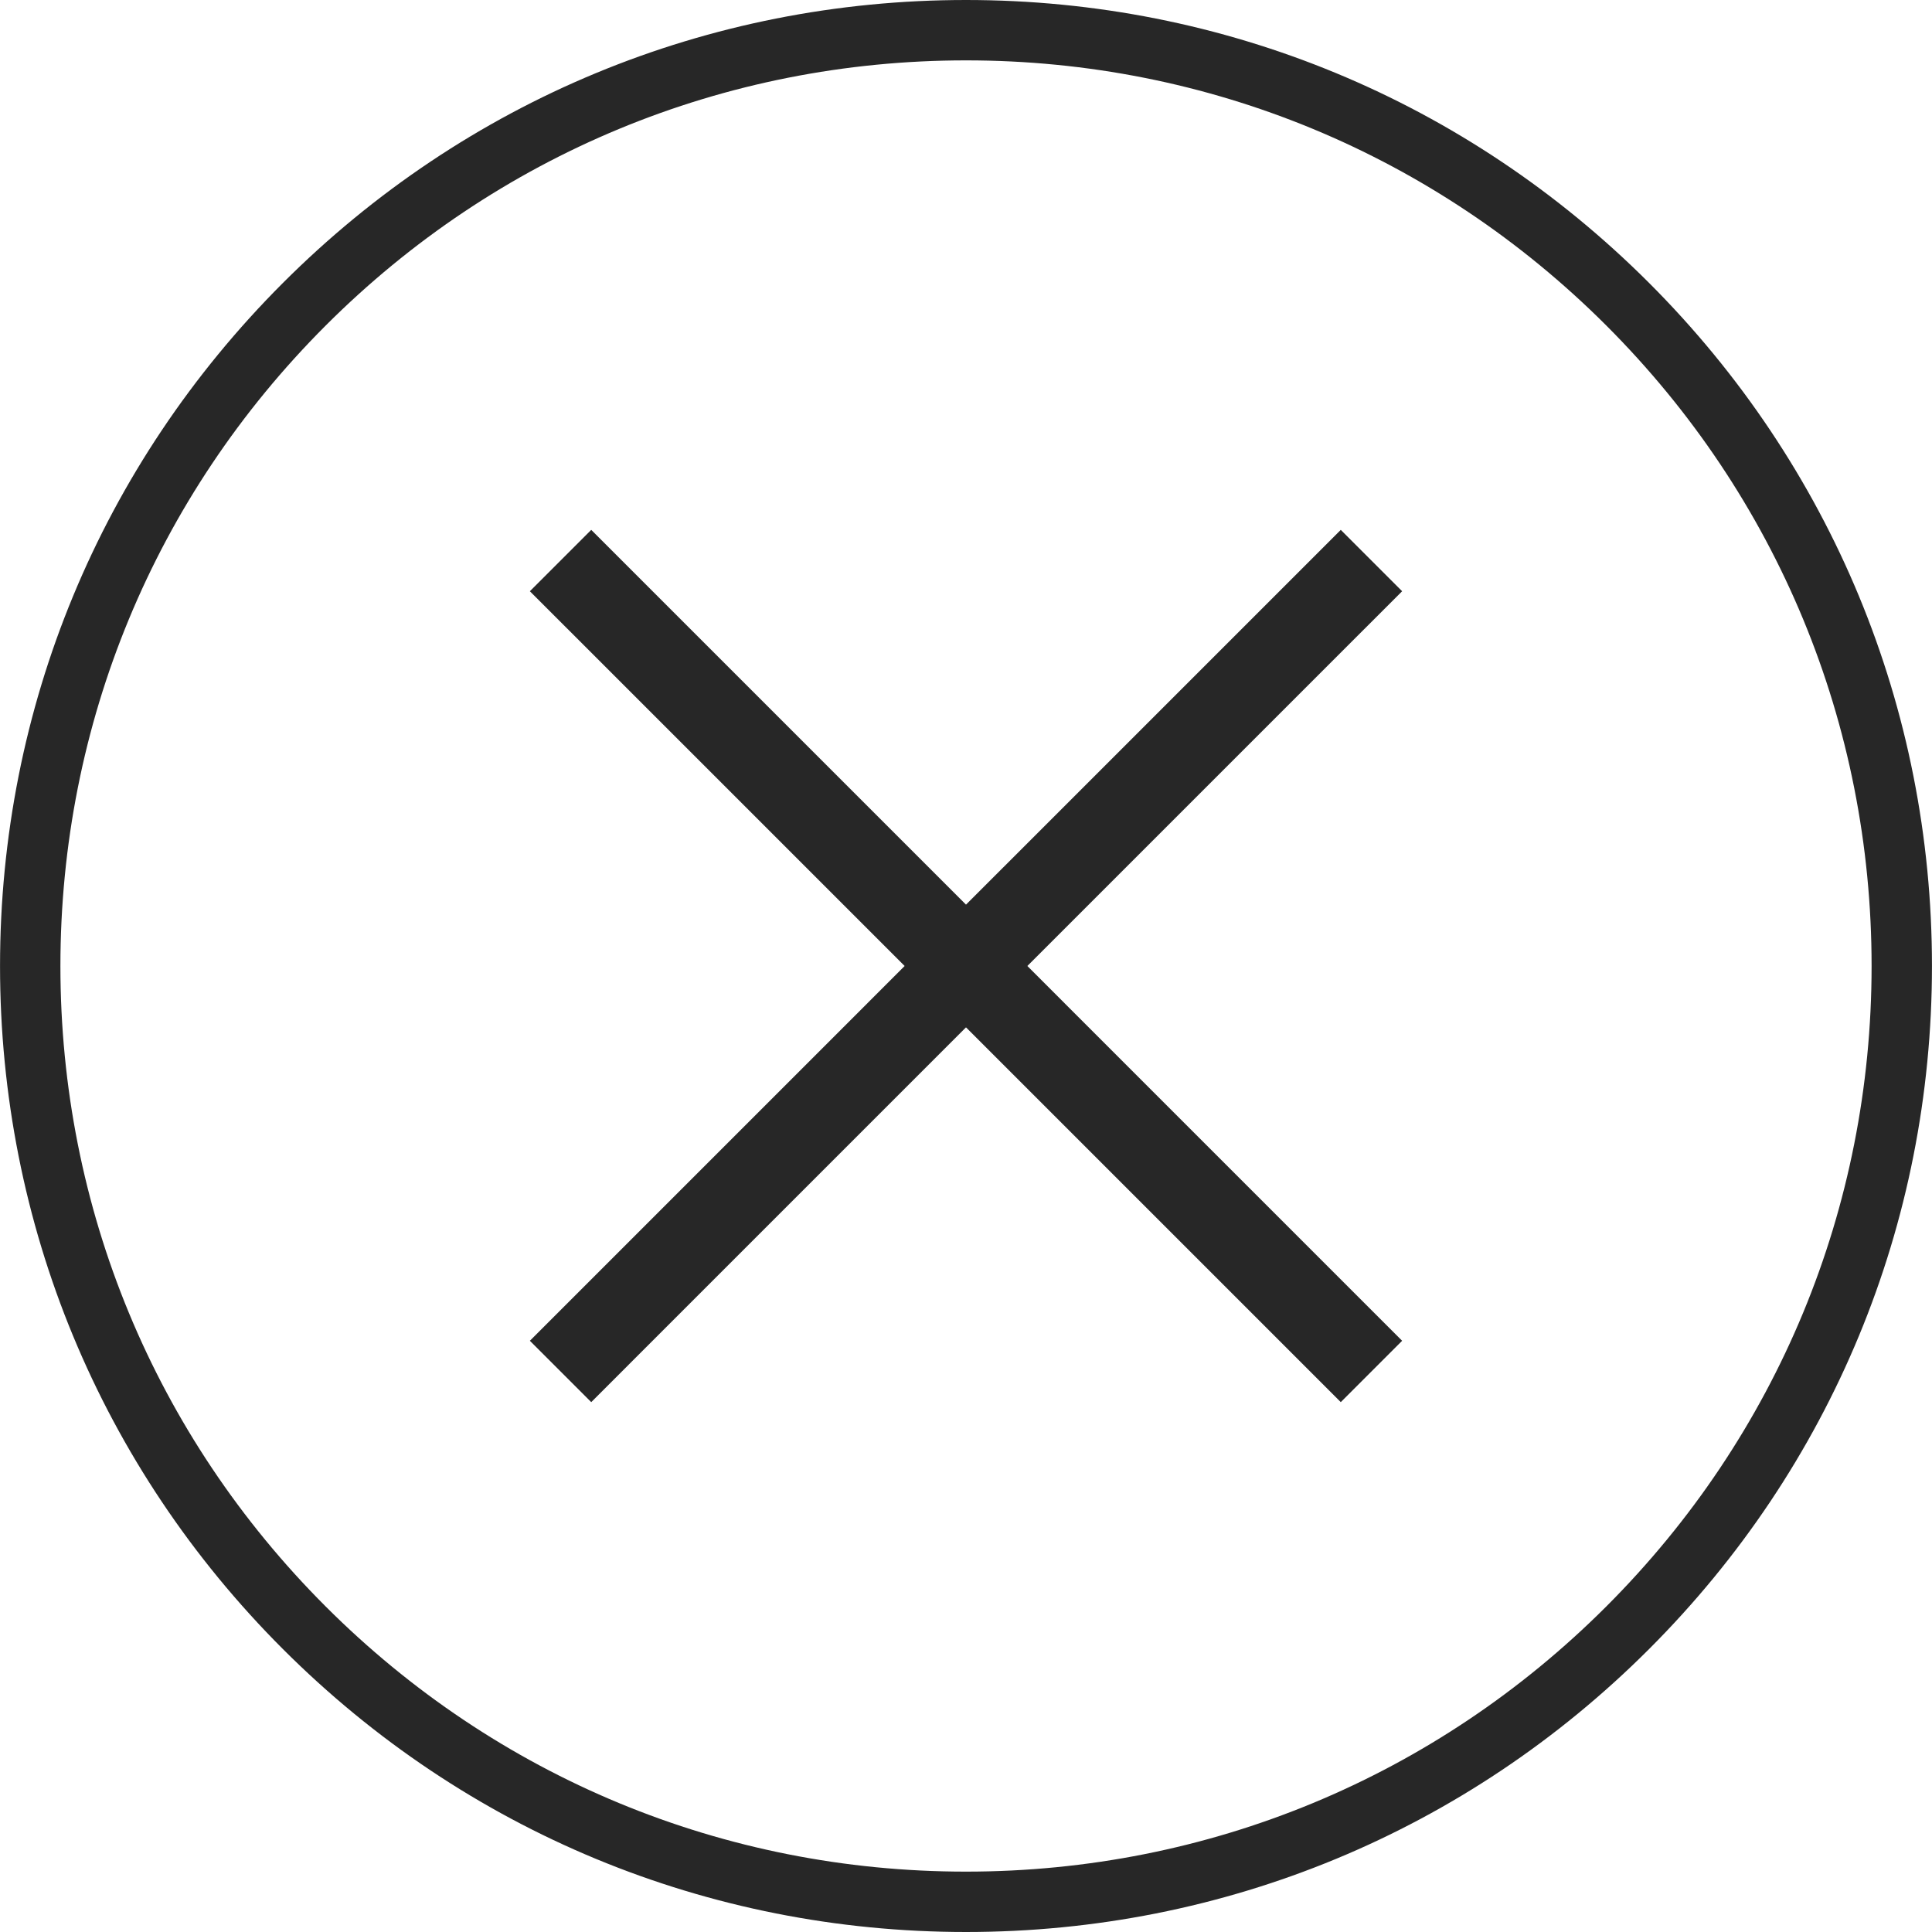
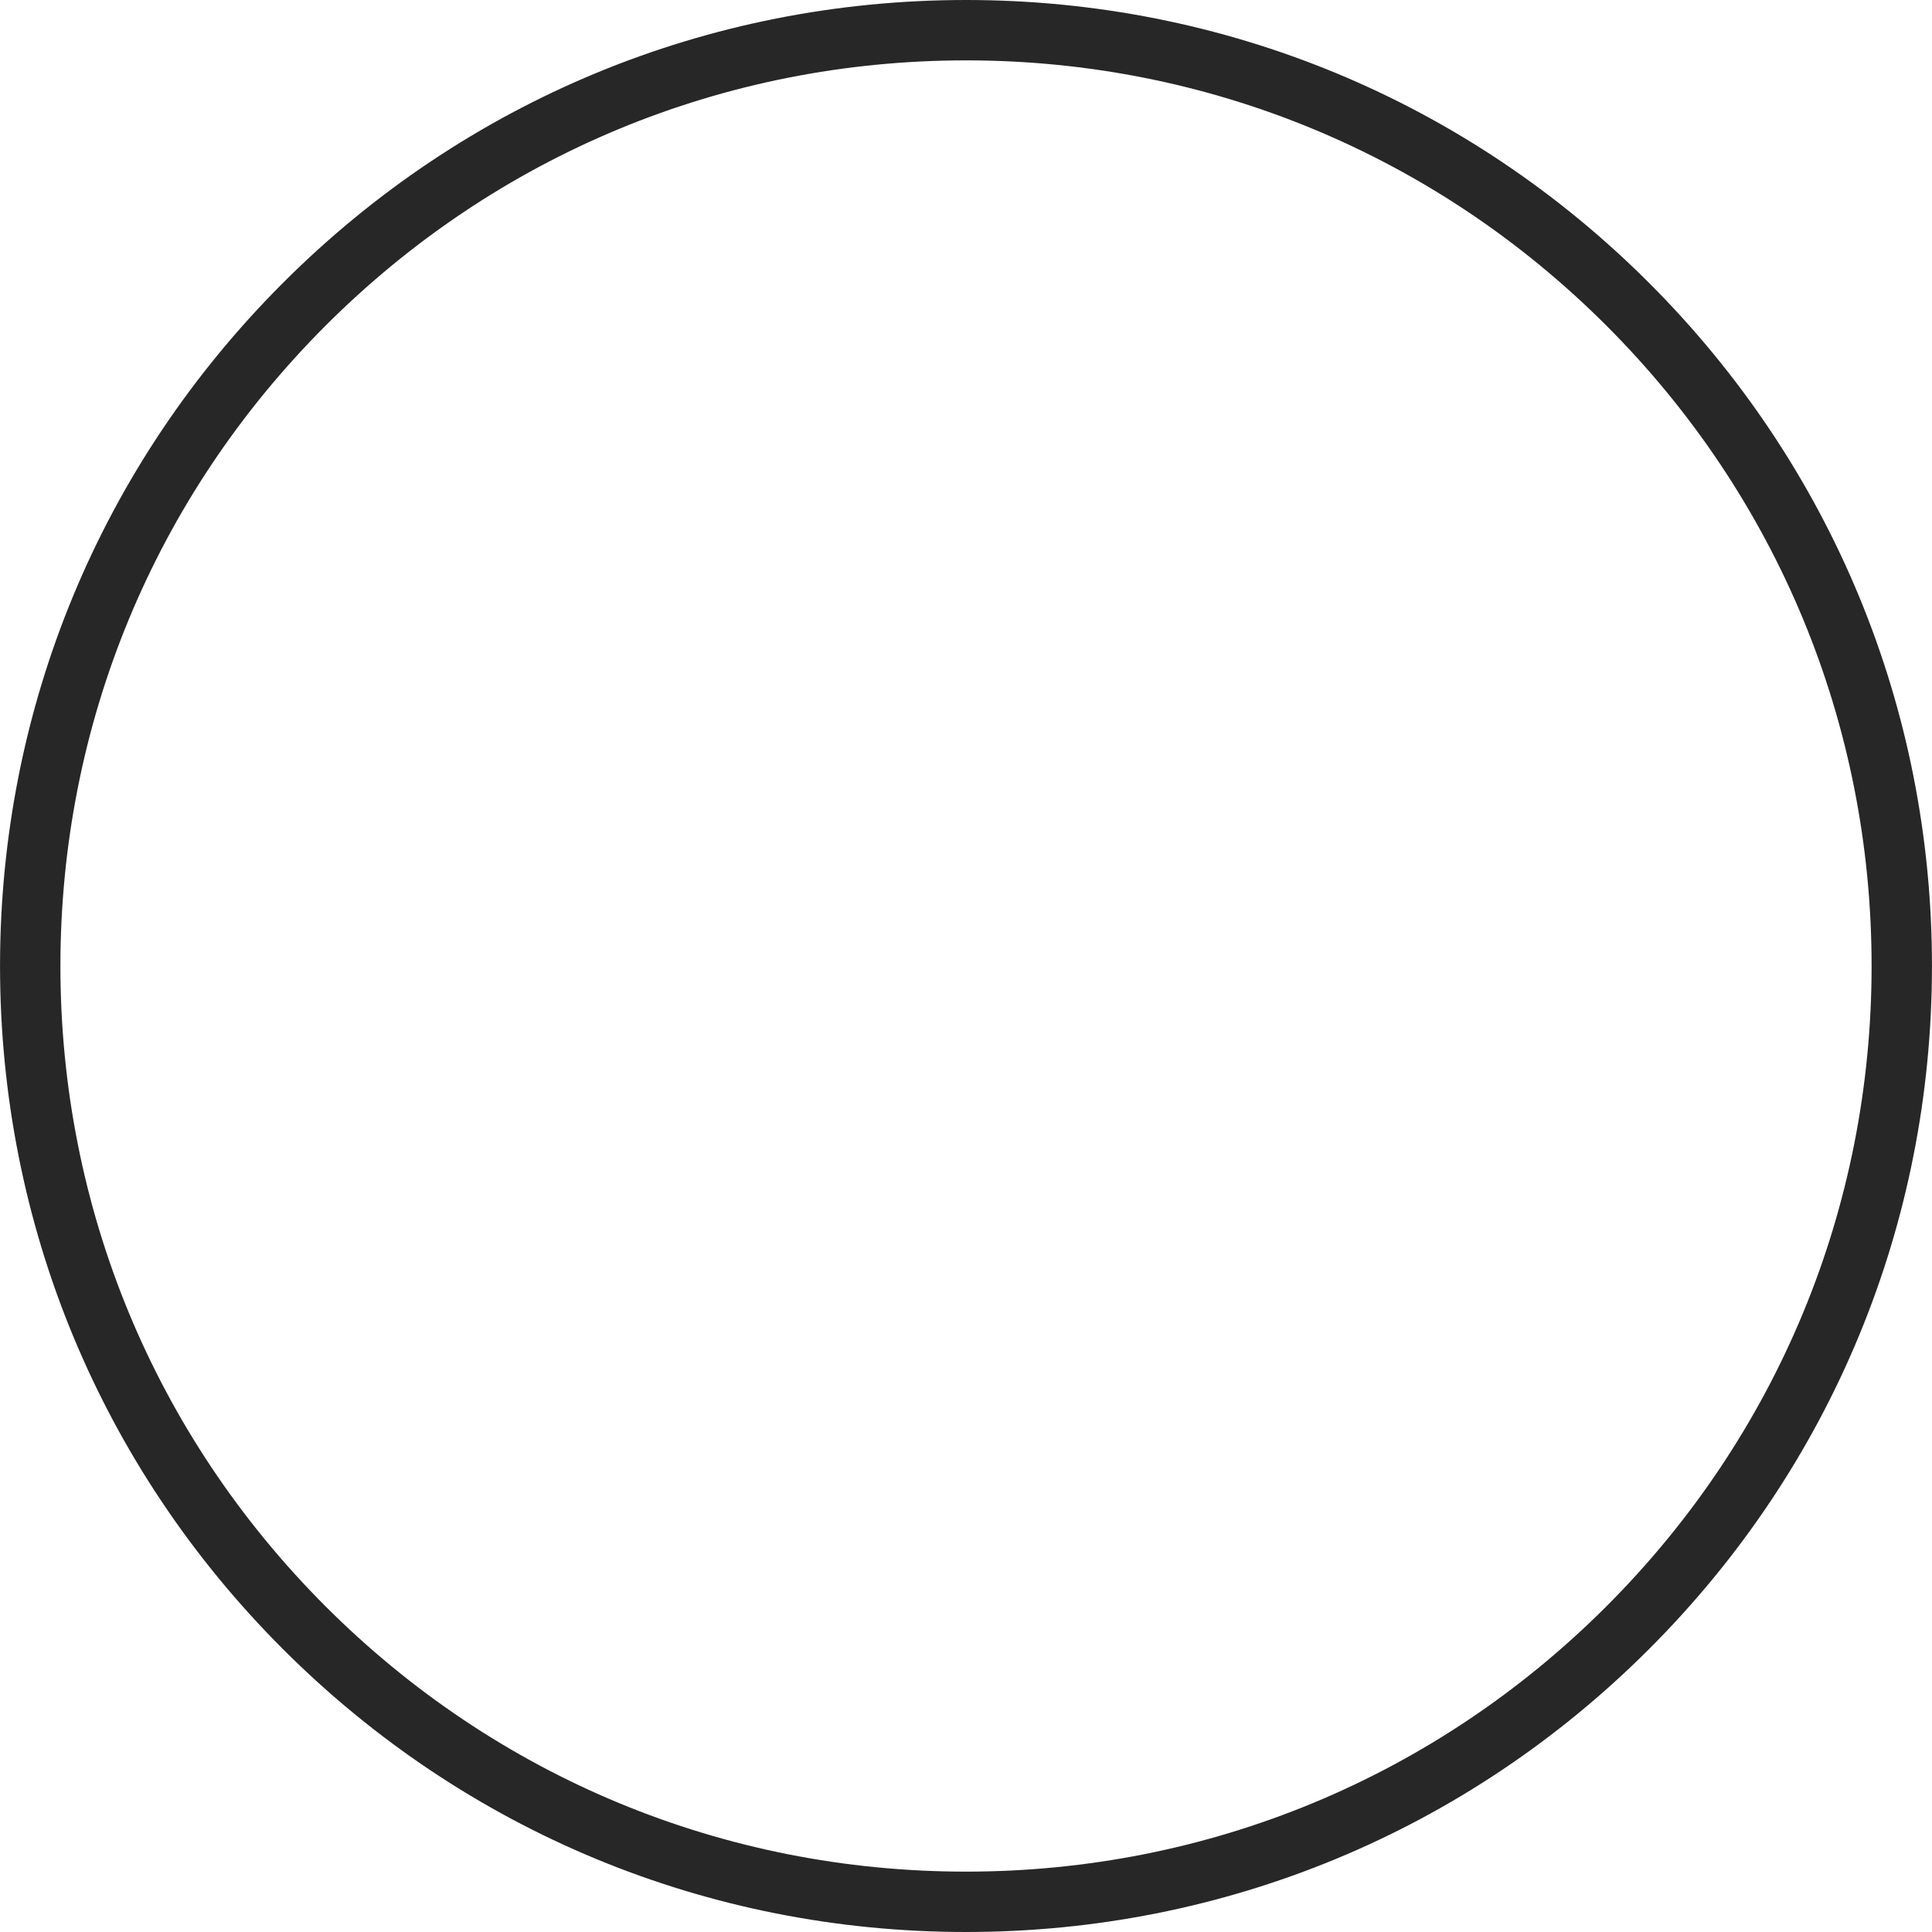
<svg xmlns="http://www.w3.org/2000/svg" width="300" height="300" viewBox="0 0 300 300">
  <g>
    <path fill="#272727" d="M149.995 300h.009c40.069 0 77.738-15.609 106.064-43.936 28.331-28.327 43.927-66 43.927-106.069s-15.6-77.737-43.927-106.064C227.738 15.605 190.073 0 150.005 0h-.009C109.927 0 72.258 15.605 43.931 43.936 15.6 72.267.005 109.941.005 150.005s15.6 77.738 43.927 106.064C72.263 284.395 109.927 300 149.995 300zM50.559 50.564c26.559-26.559 61.875-41.189 99.445-41.189h.009c37.556 0 72.872 14.63 99.427 41.184 26.559 26.559 41.18 61.875 41.18 99.436s-14.62 72.881-41.18 99.441-61.87 41.189-99.436 41.189h-.018c-37.556 0-72.872-14.63-99.427-41.184C24 222.881 9.38 187.566 9.38 150.005c0-37.566 14.62-72.882 41.179-99.441z" />
  </g>
-   <path fill="#272727" d="M208.195 82.278L150 140.472 91.806 82.278 82.278 91.806 140.472 150 82.278 208.195 91.806 217.722 150 159.528 208.195 217.722 217.722 208.195 159.528 150 217.722 91.806z" />
</svg>